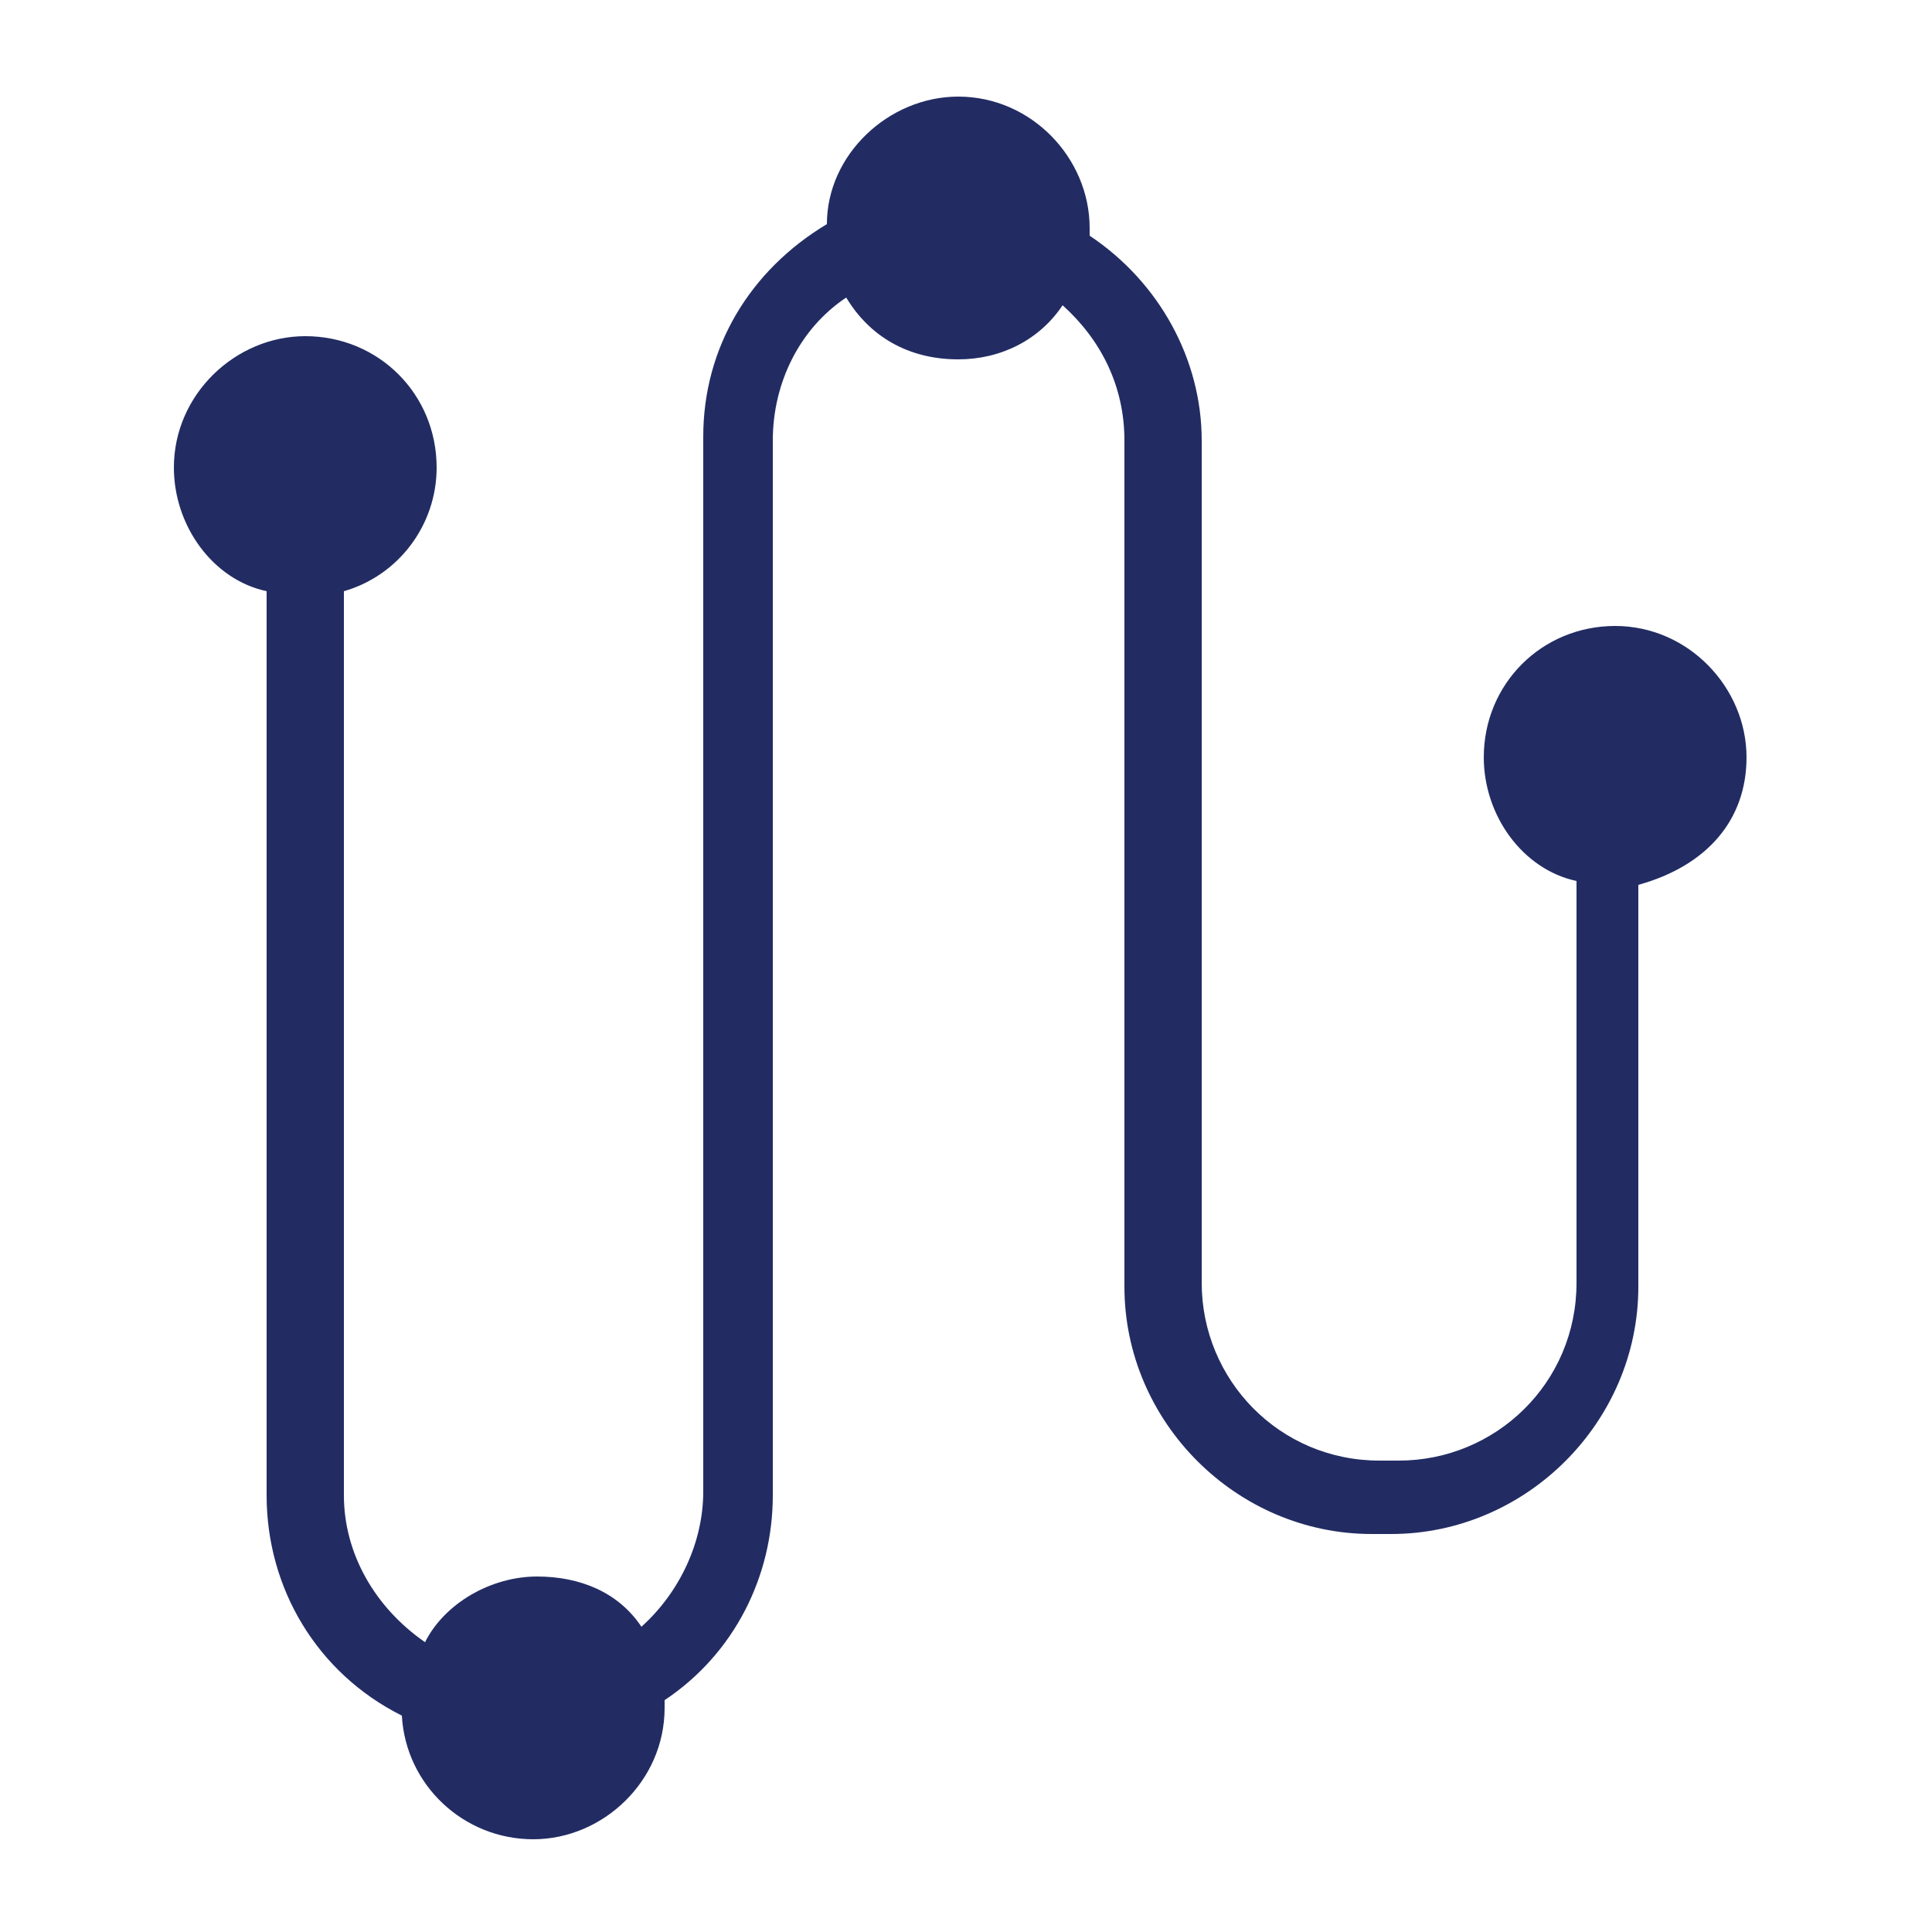
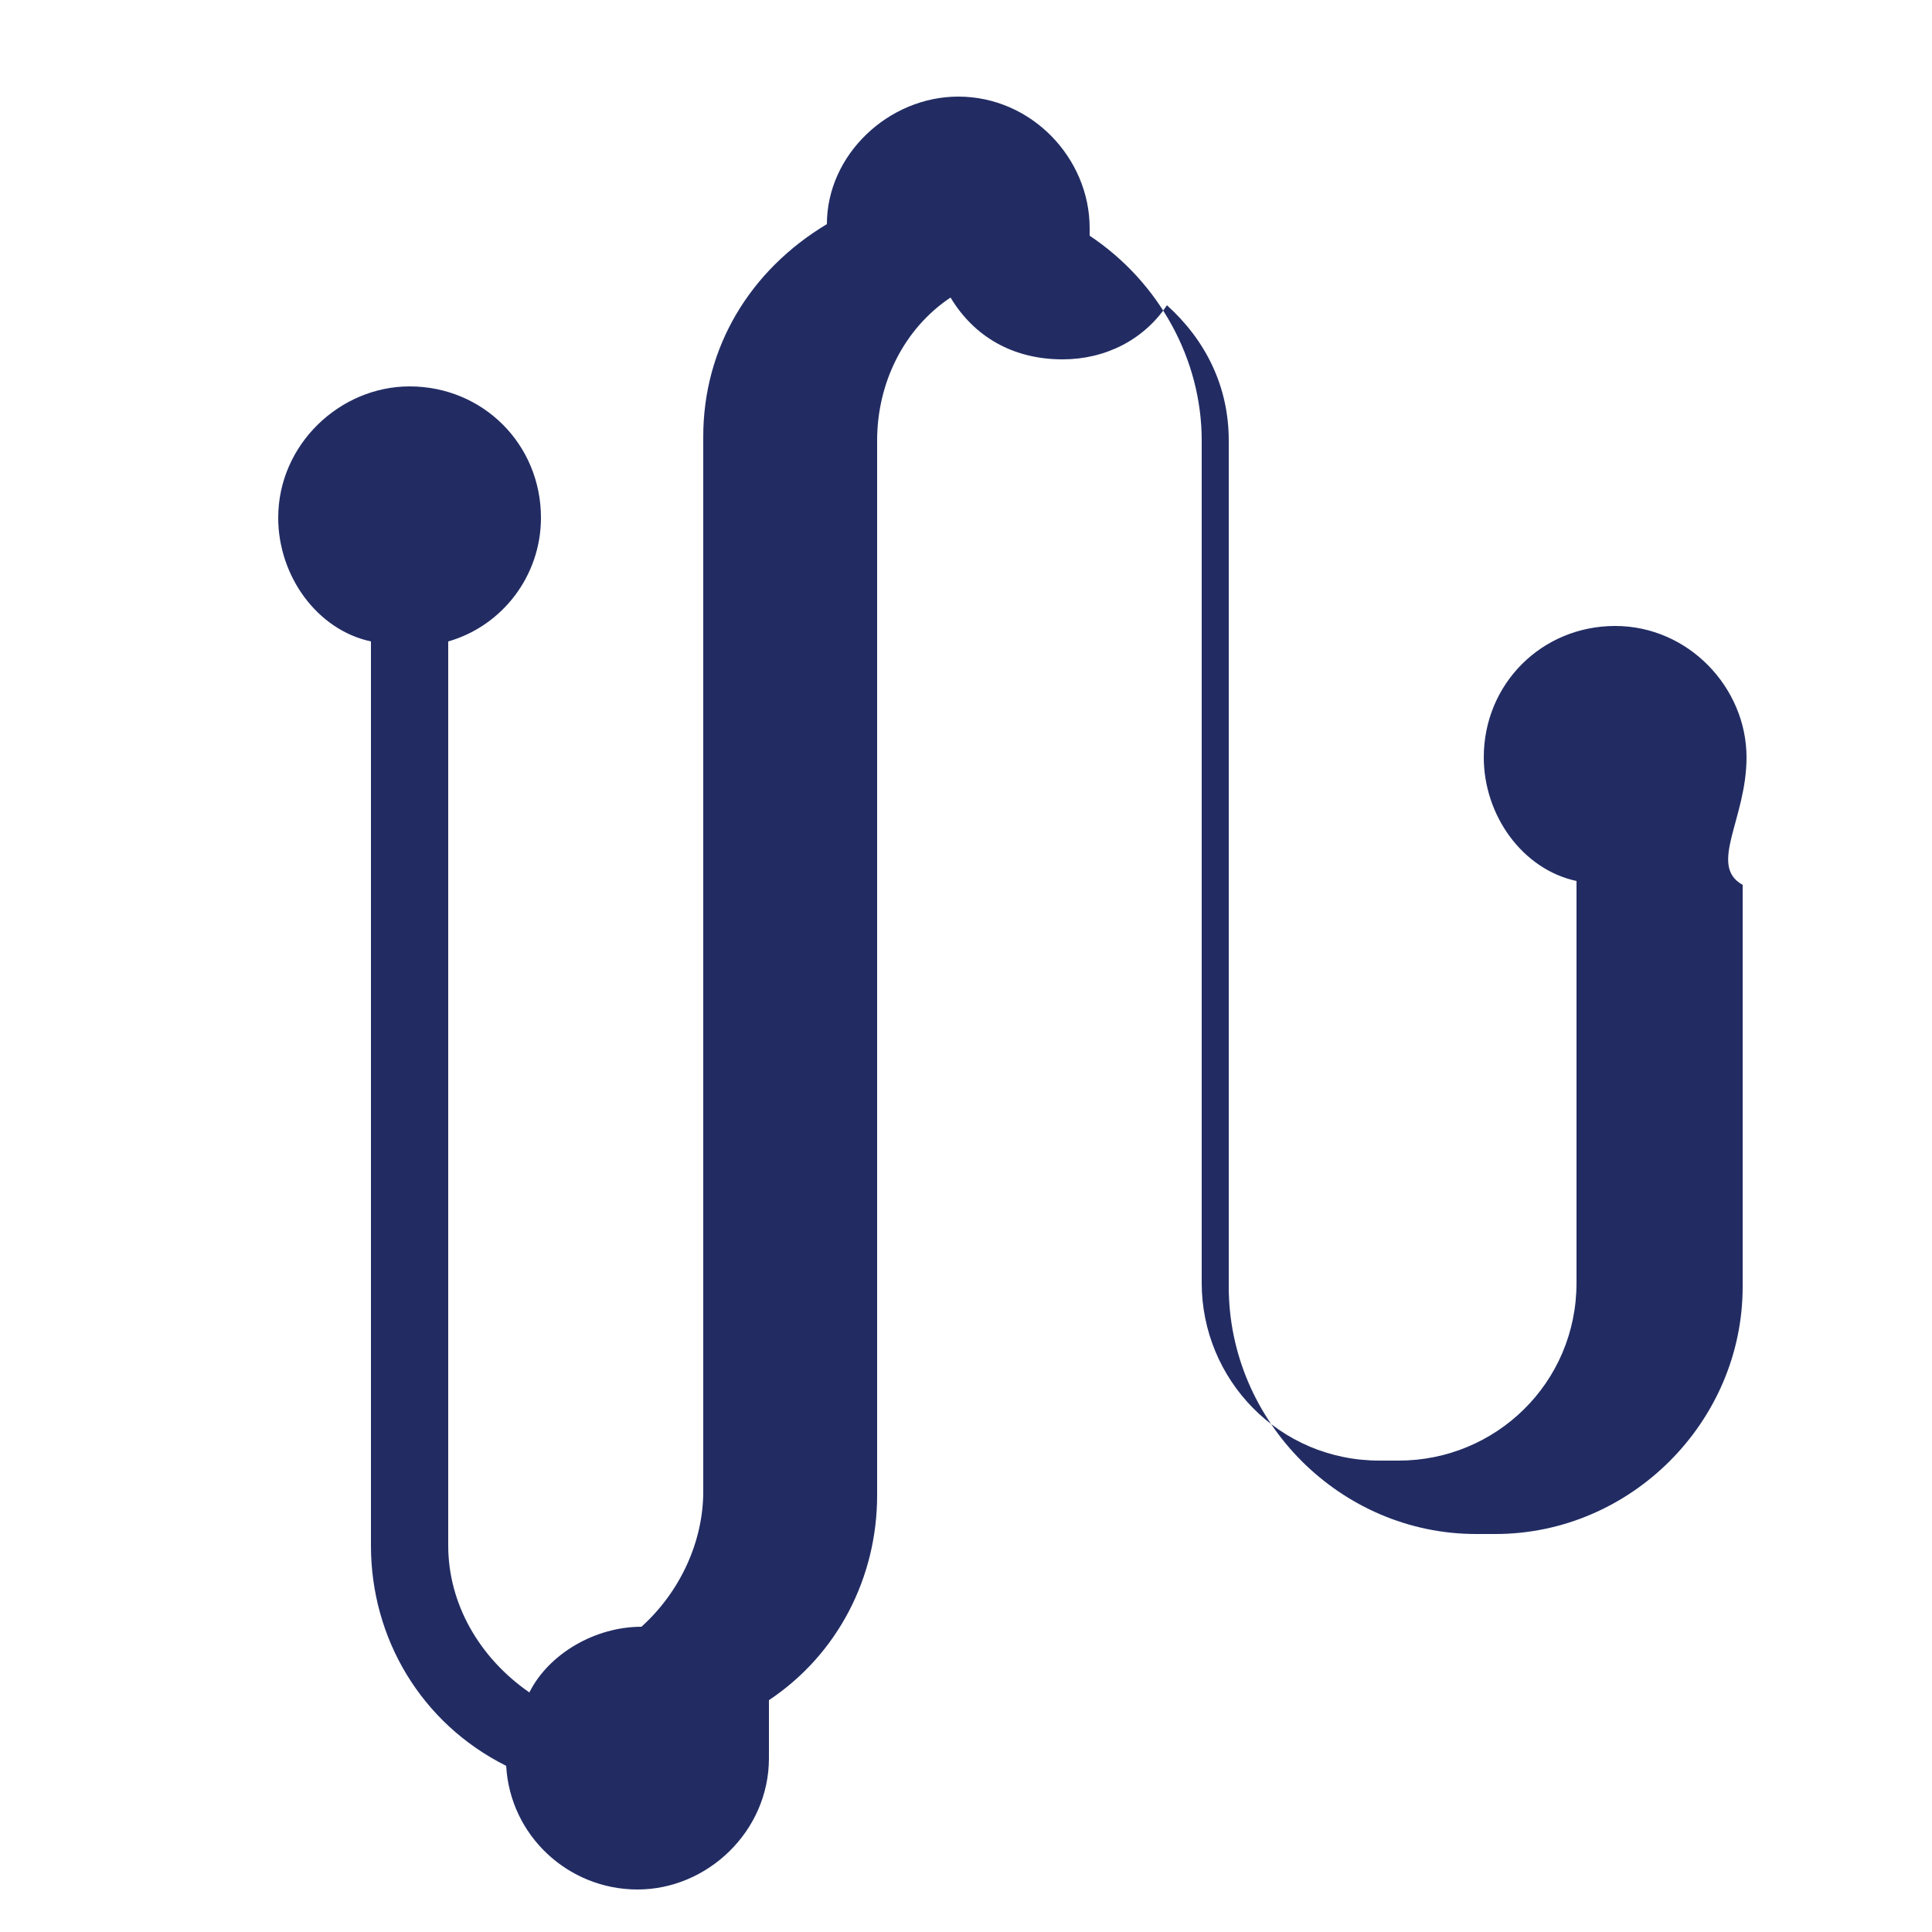
<svg xmlns="http://www.w3.org/2000/svg" version="1.1" id="Layer_1" x="0px" y="0px" viewBox="0 0 50 50" style="enable-background:new 0 0 50 50;" xml:space="preserve">
  <style type="text/css">
	.st0{fill:#222C63;}
</style>
  <g transform="translate(-902 -552)">
-     <path class="st0" d="M947.2,571.6c0-1.8-1.5-3.4-3.4-3.4s-3.4,1.5-3.4,3.4c0,1.5,1,2.9,2.4,3.2v10.4c0,2.6-2.1,4.6-4.6,4.6h-0.5   c-2.6,0-4.6-2.1-4.6-4.6v-21.8c0-2.1-1.1-4.1-2.9-5.3v-0.2c0-1.8-1.5-3.4-3.4-3.4c-1.8,0-3.4,1.5-3.4,3.3c-2,1.2-3.2,3.2-3.2,5.5   v27.3c0,1.3-0.6,2.6-1.6,3.5c-0.6-0.9-1.6-1.3-2.7-1.3c-1.2,0-2.4,0.7-2.9,1.7c-1.3-0.9-2.1-2.3-2.1-3.8v-23.4   c1.4-0.4,2.4-1.7,2.4-3.2c0-1.9-1.5-3.4-3.4-3.4c-1.8,0-3.4,1.5-3.4,3.4c0,1.5,1,2.9,2.4,3.2v23.4c0,2.4,1.3,4.6,3.5,5.7   c0.1,1.8,1.6,3.2,3.4,3.2c1.8,0,3.4-1.5,3.4-3.4V596c1.8-1.2,2.8-3.2,2.8-5.3v-27.3c0-1.5,0.7-2.9,1.9-3.7c0.6,1,1.6,1.6,2.9,1.6   c1.1,0,2.1-0.5,2.7-1.4c1,0.9,1.6,2.1,1.6,3.5v21.9c0,3.5,2.9,6.4,6.4,6.4h0.5c3.5,0,6.4-2.9,6.4-6.4v-10.4   C946.2,574.4,947.2,573.2,947.2,571.6L947.2,571.6z" />
+     <path class="st0" d="M947.2,571.6c0-1.8-1.5-3.4-3.4-3.4s-3.4,1.5-3.4,3.4c0,1.5,1,2.9,2.4,3.2v10.4c0,2.6-2.1,4.6-4.6,4.6h-0.5   c-2.6,0-4.6-2.1-4.6-4.6v-21.8c0-2.1-1.1-4.1-2.9-5.3v-0.2c0-1.8-1.5-3.4-3.4-3.4c-1.8,0-3.4,1.5-3.4,3.3c-2,1.2-3.2,3.2-3.2,5.5   v27.3c0,1.3-0.6,2.6-1.6,3.5c-1.2,0-2.4,0.7-2.9,1.7c-1.3-0.9-2.1-2.3-2.1-3.8v-23.4   c1.4-0.4,2.4-1.7,2.4-3.2c0-1.9-1.5-3.4-3.4-3.4c-1.8,0-3.4,1.5-3.4,3.4c0,1.5,1,2.9,2.4,3.2v23.4c0,2.4,1.3,4.6,3.5,5.7   c0.1,1.8,1.6,3.2,3.4,3.2c1.8,0,3.4-1.5,3.4-3.4V596c1.8-1.2,2.8-3.2,2.8-5.3v-27.3c0-1.5,0.7-2.9,1.9-3.7c0.6,1,1.6,1.6,2.9,1.6   c1.1,0,2.1-0.5,2.7-1.4c1,0.9,1.6,2.1,1.6,3.5v21.9c0,3.5,2.9,6.4,6.4,6.4h0.5c3.5,0,6.4-2.9,6.4-6.4v-10.4   C946.2,574.4,947.2,573.2,947.2,571.6L947.2,571.6z" />
  </g>
</svg>